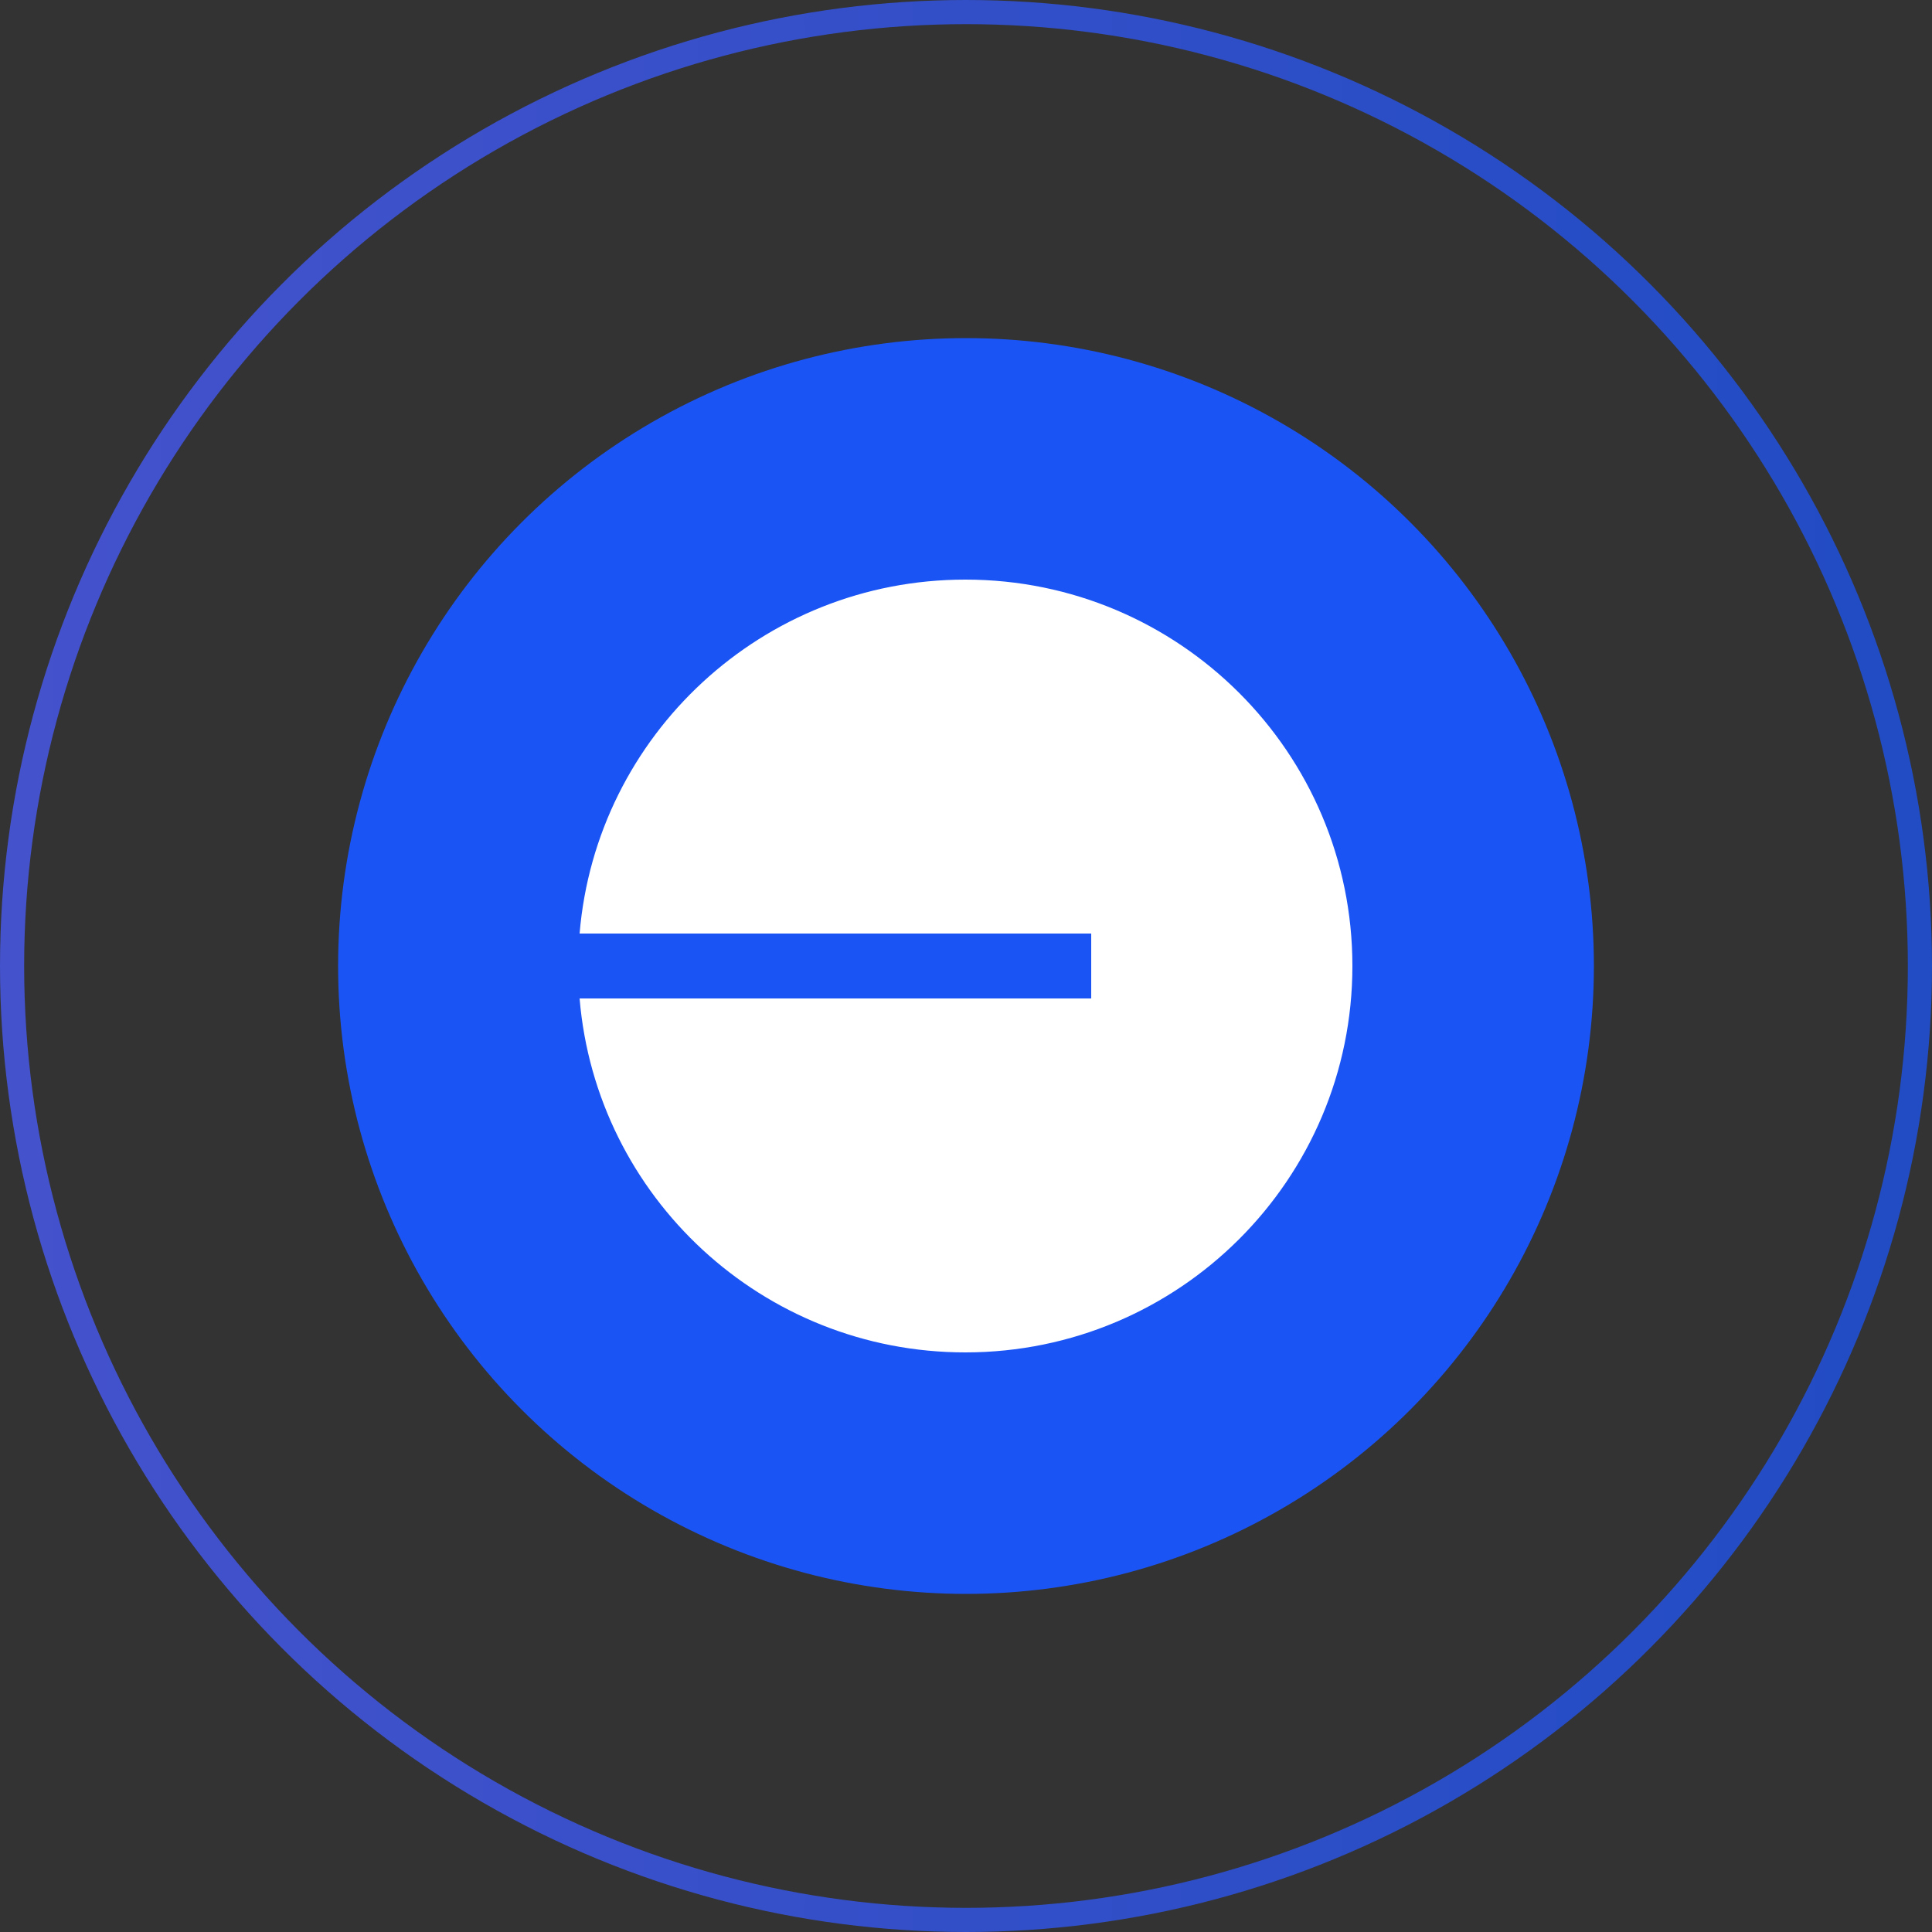
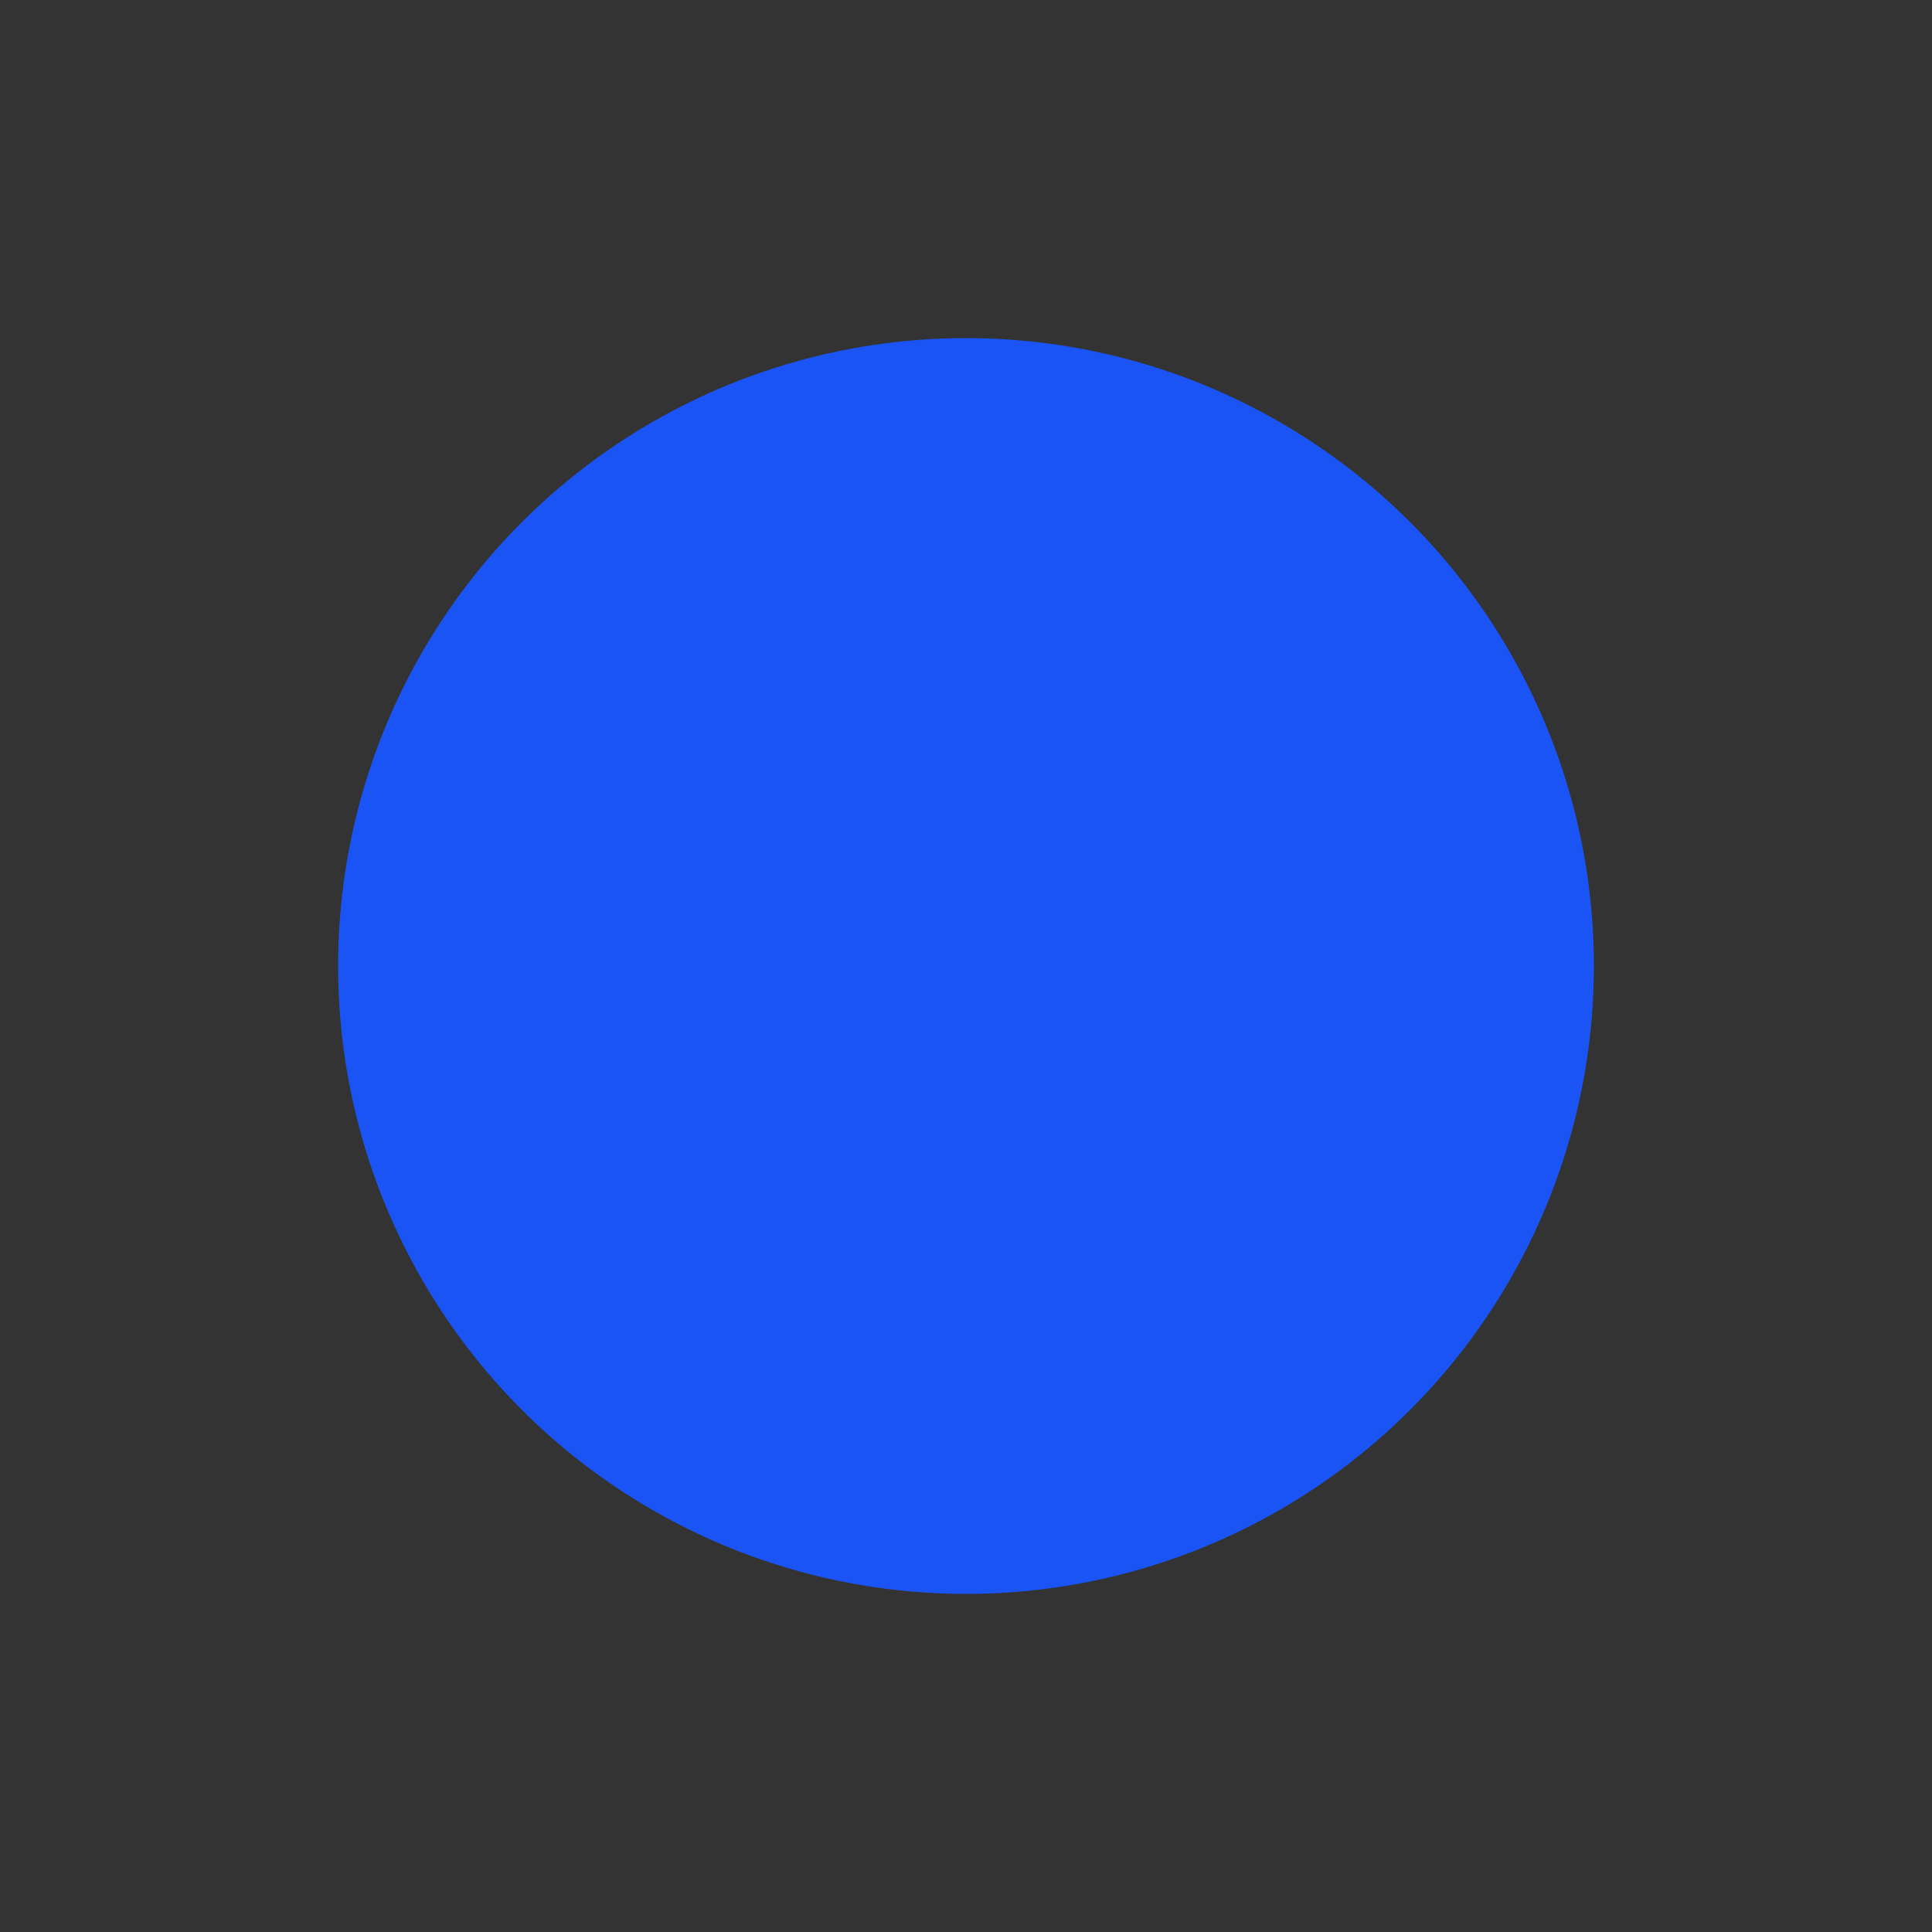
<svg xmlns="http://www.w3.org/2000/svg" width="80" height="80" viewBox="0 0 80 80" fill="none">
  <rect x="0" y="0" width="80" height="80" fill="#333333" stroke="none" />
-   <circle cx="40" cy="40" r="39.5" stroke="url(#paint0_linear_2001_4)" stroke-opacity="0.75" />
  <circle cx="40" cy="40" r="26" fill="#1A54F4" />
-   <path fill-rule="evenodd" clip-rule="evenodd" d="M56 40C56 48.837 48.824 56 39.972 56C31.574 56 24.684 49.552 24 41.345H45.185V38.655H24C24.684 30.448 31.574 24 39.972 24C48.824 24 56 31.163 56 40Z" fill="white" />
  <defs>
    <linearGradient id="paint0_linear_2001_4" x1="79.998" y1="40.004" x2="0" y2="40.004" gradientUnits="userSpaceOnUse">
      <stop stop-color="#1A54F4" />
      <stop offset="1" stop-color="#4A5CFF" />
    </linearGradient>
  </defs>
</svg>